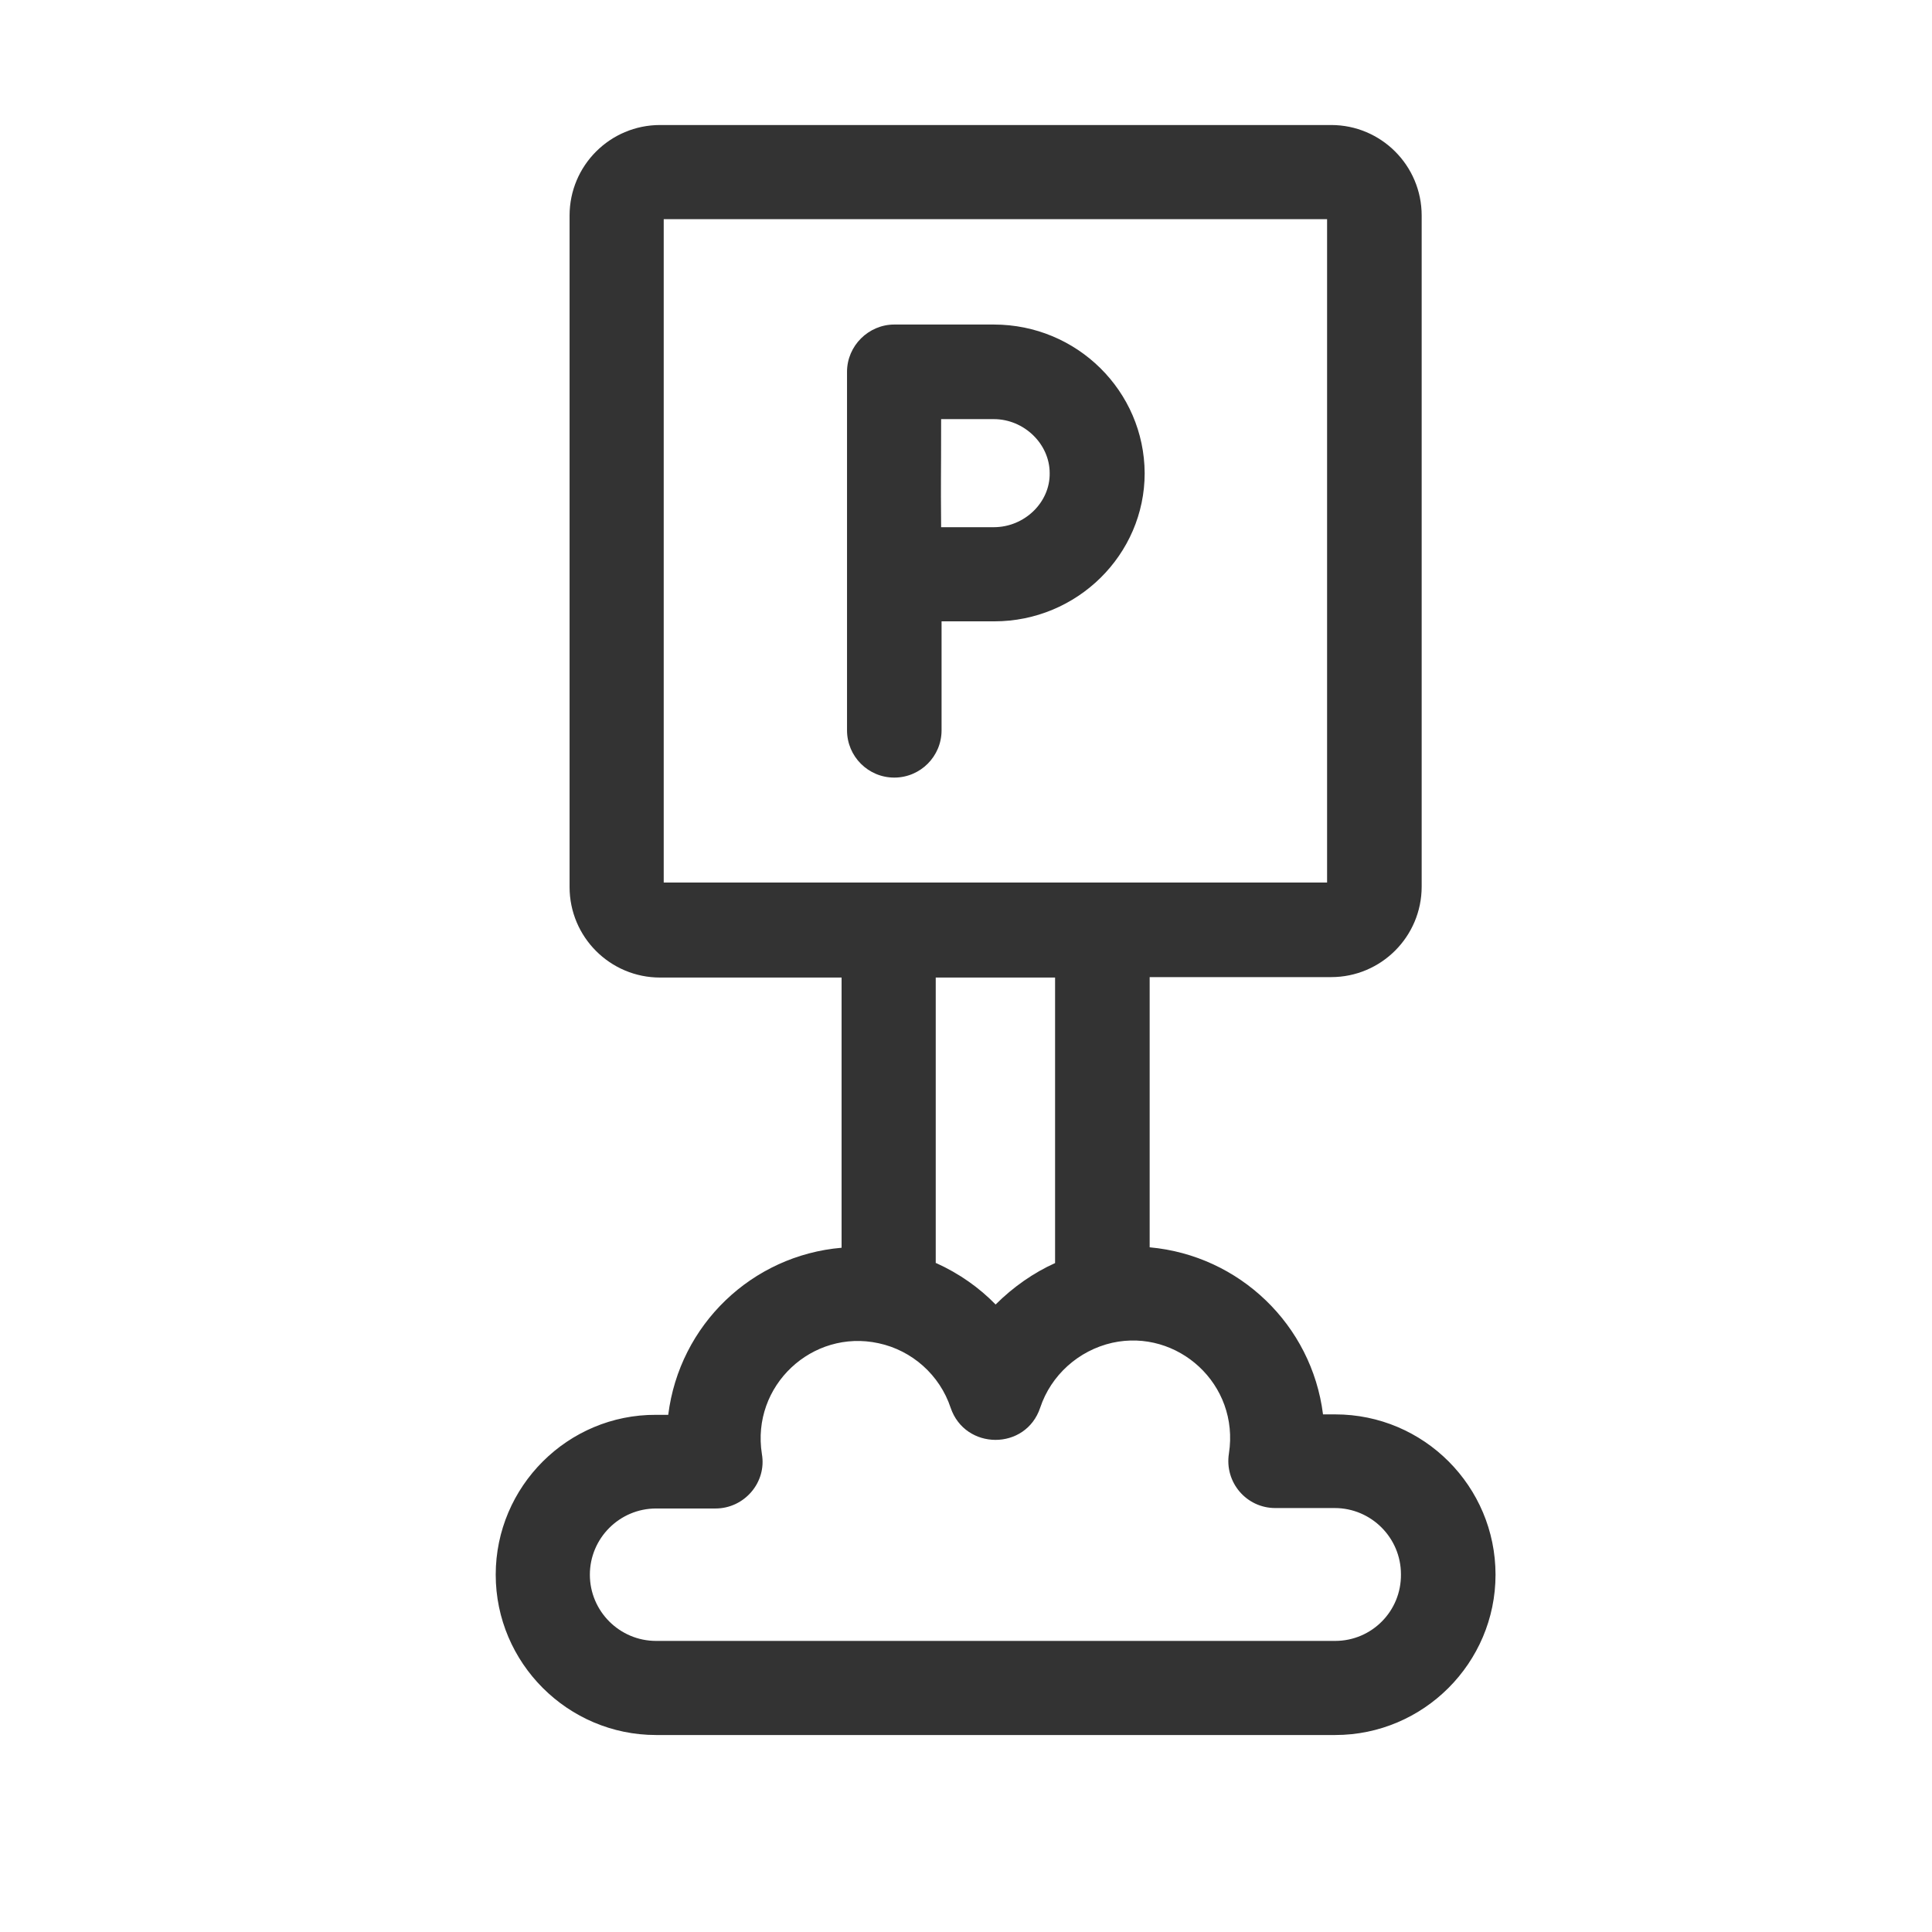
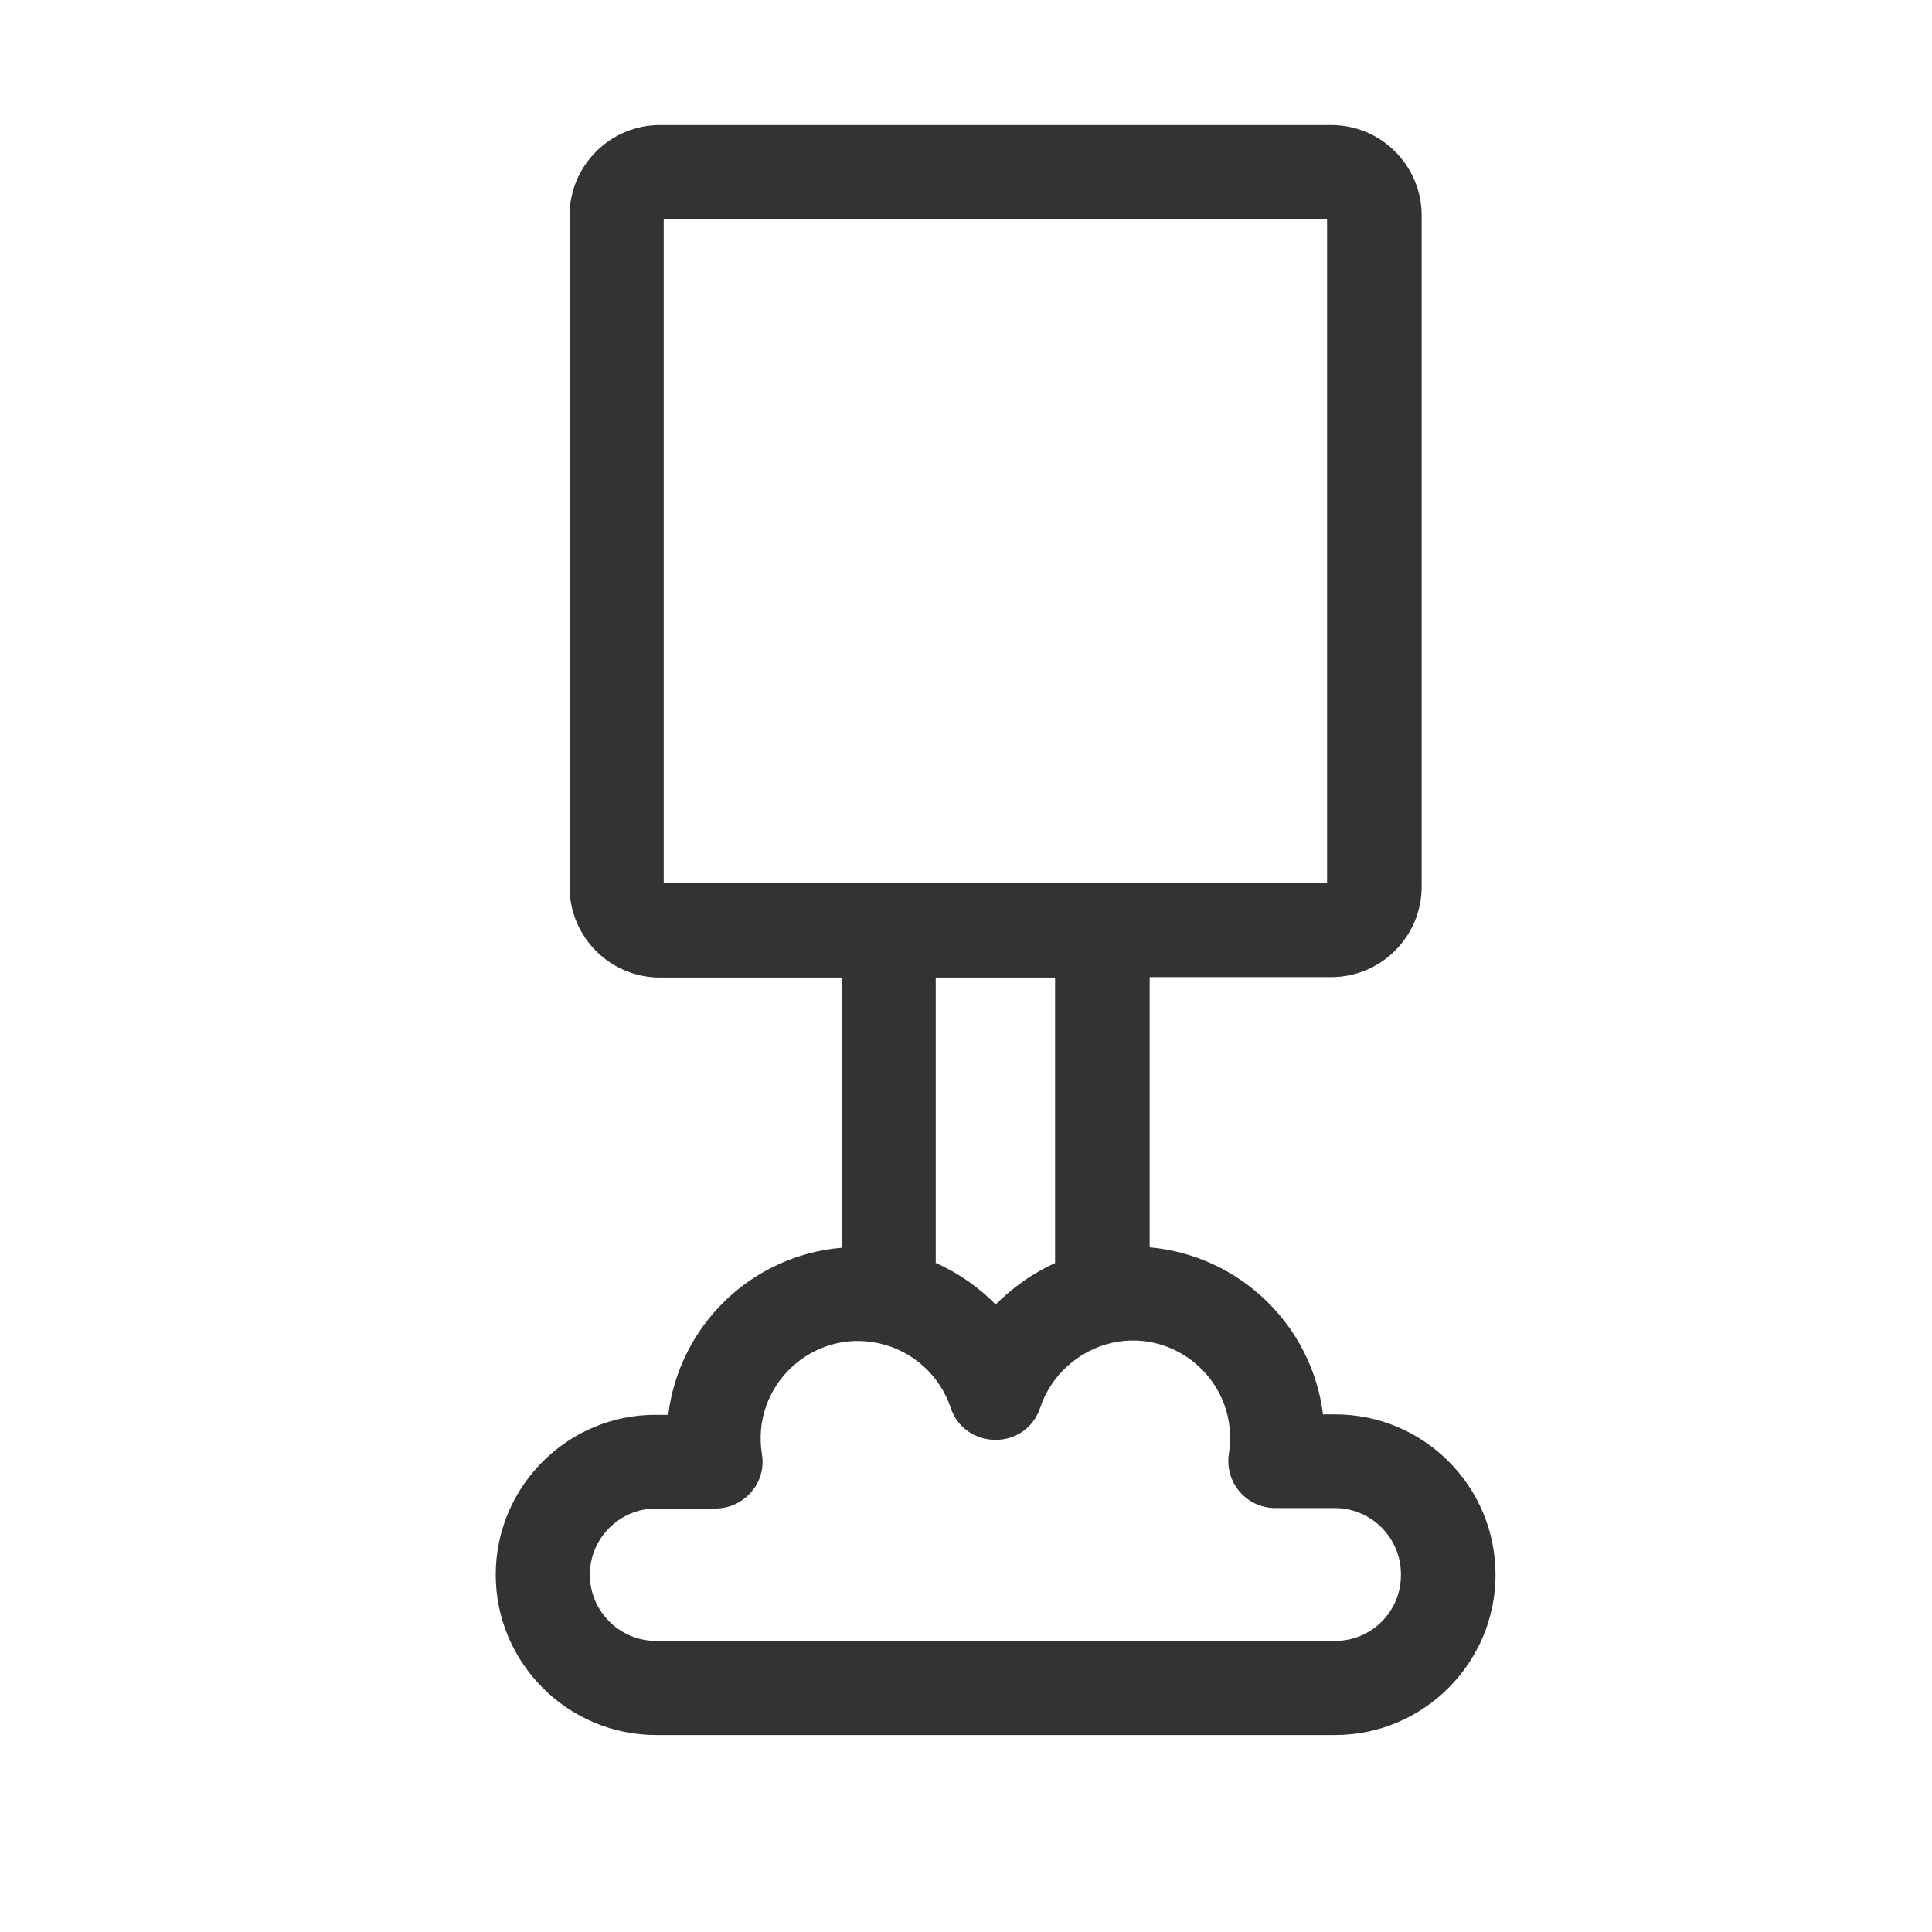
<svg xmlns="http://www.w3.org/2000/svg" width="48" height="48" viewBox="0 0 48 48" fill="none">
-   <path d="M24.691 8.063H22.218C21.581 8.063 21.044 8.589 21.044 9.238V18.144C21.044 18.793 21.57 19.319 22.218 19.319C22.867 19.319 23.393 18.793 23.393 18.144V15.437C23.874 15.437 24.4 15.437 24.702 15.437C26.761 15.437 28.439 13.781 28.439 11.755C28.428 9.719 26.761 8.063 24.691 8.063ZM24.691 13.098C24.389 13.098 23.863 13.098 23.382 13.098C23.371 11.711 23.382 12.169 23.382 10.413H24.691C25.441 10.413 26.079 11.028 26.079 11.755C26.09 12.483 25.452 13.098 24.691 13.098Z" fill="#333333" />
  <path d="M33.172 35.14H32.87C32.59 32.913 30.789 31.19 28.563 30.989V24.276H33.072C34.314 24.276 35.321 23.269 35.321 22.027V5.355C35.321 4.113 34.314 3.106 33.072 3.106H16.4C15.158 3.106 14.151 4.113 14.151 5.355V22.038C14.151 23.28 15.158 24.287 16.4 24.287H20.909V31C18.683 31.19 16.881 32.913 16.602 35.151H16.3C14.107 35.14 12.316 36.93 12.316 39.123C12.316 41.316 14.107 43.106 16.3 43.106H33.172C35.365 43.106 37.156 41.316 37.156 39.123C37.156 36.93 35.377 35.14 33.172 35.14ZM16.49 5.445H32.971V21.926H16.49V5.445ZM24.736 32.41C24.333 31.996 23.83 31.638 23.259 31.381H23.248V24.287H26.213V31.381C25.687 31.616 25.172 31.974 24.736 32.41ZM33.172 40.768H16.3C15.393 40.768 14.655 40.029 14.655 39.123C14.655 38.217 15.393 37.478 16.3 37.478H17.776C18.493 37.478 19.052 36.83 18.929 36.125C18.66 34.424 20.182 33.014 21.827 33.372C22.666 33.551 23.349 34.167 23.617 34.972C23.975 36.035 25.486 36.046 25.844 34.972C26.112 34.167 26.795 33.551 27.634 33.361C29.256 33.003 30.8 34.39 30.532 36.113C30.42 36.83 30.968 37.467 31.684 37.467H33.161C34.068 37.467 34.806 38.206 34.806 39.112C34.817 40.029 34.079 40.768 33.172 40.768Z" fill="#333333" />
</svg>